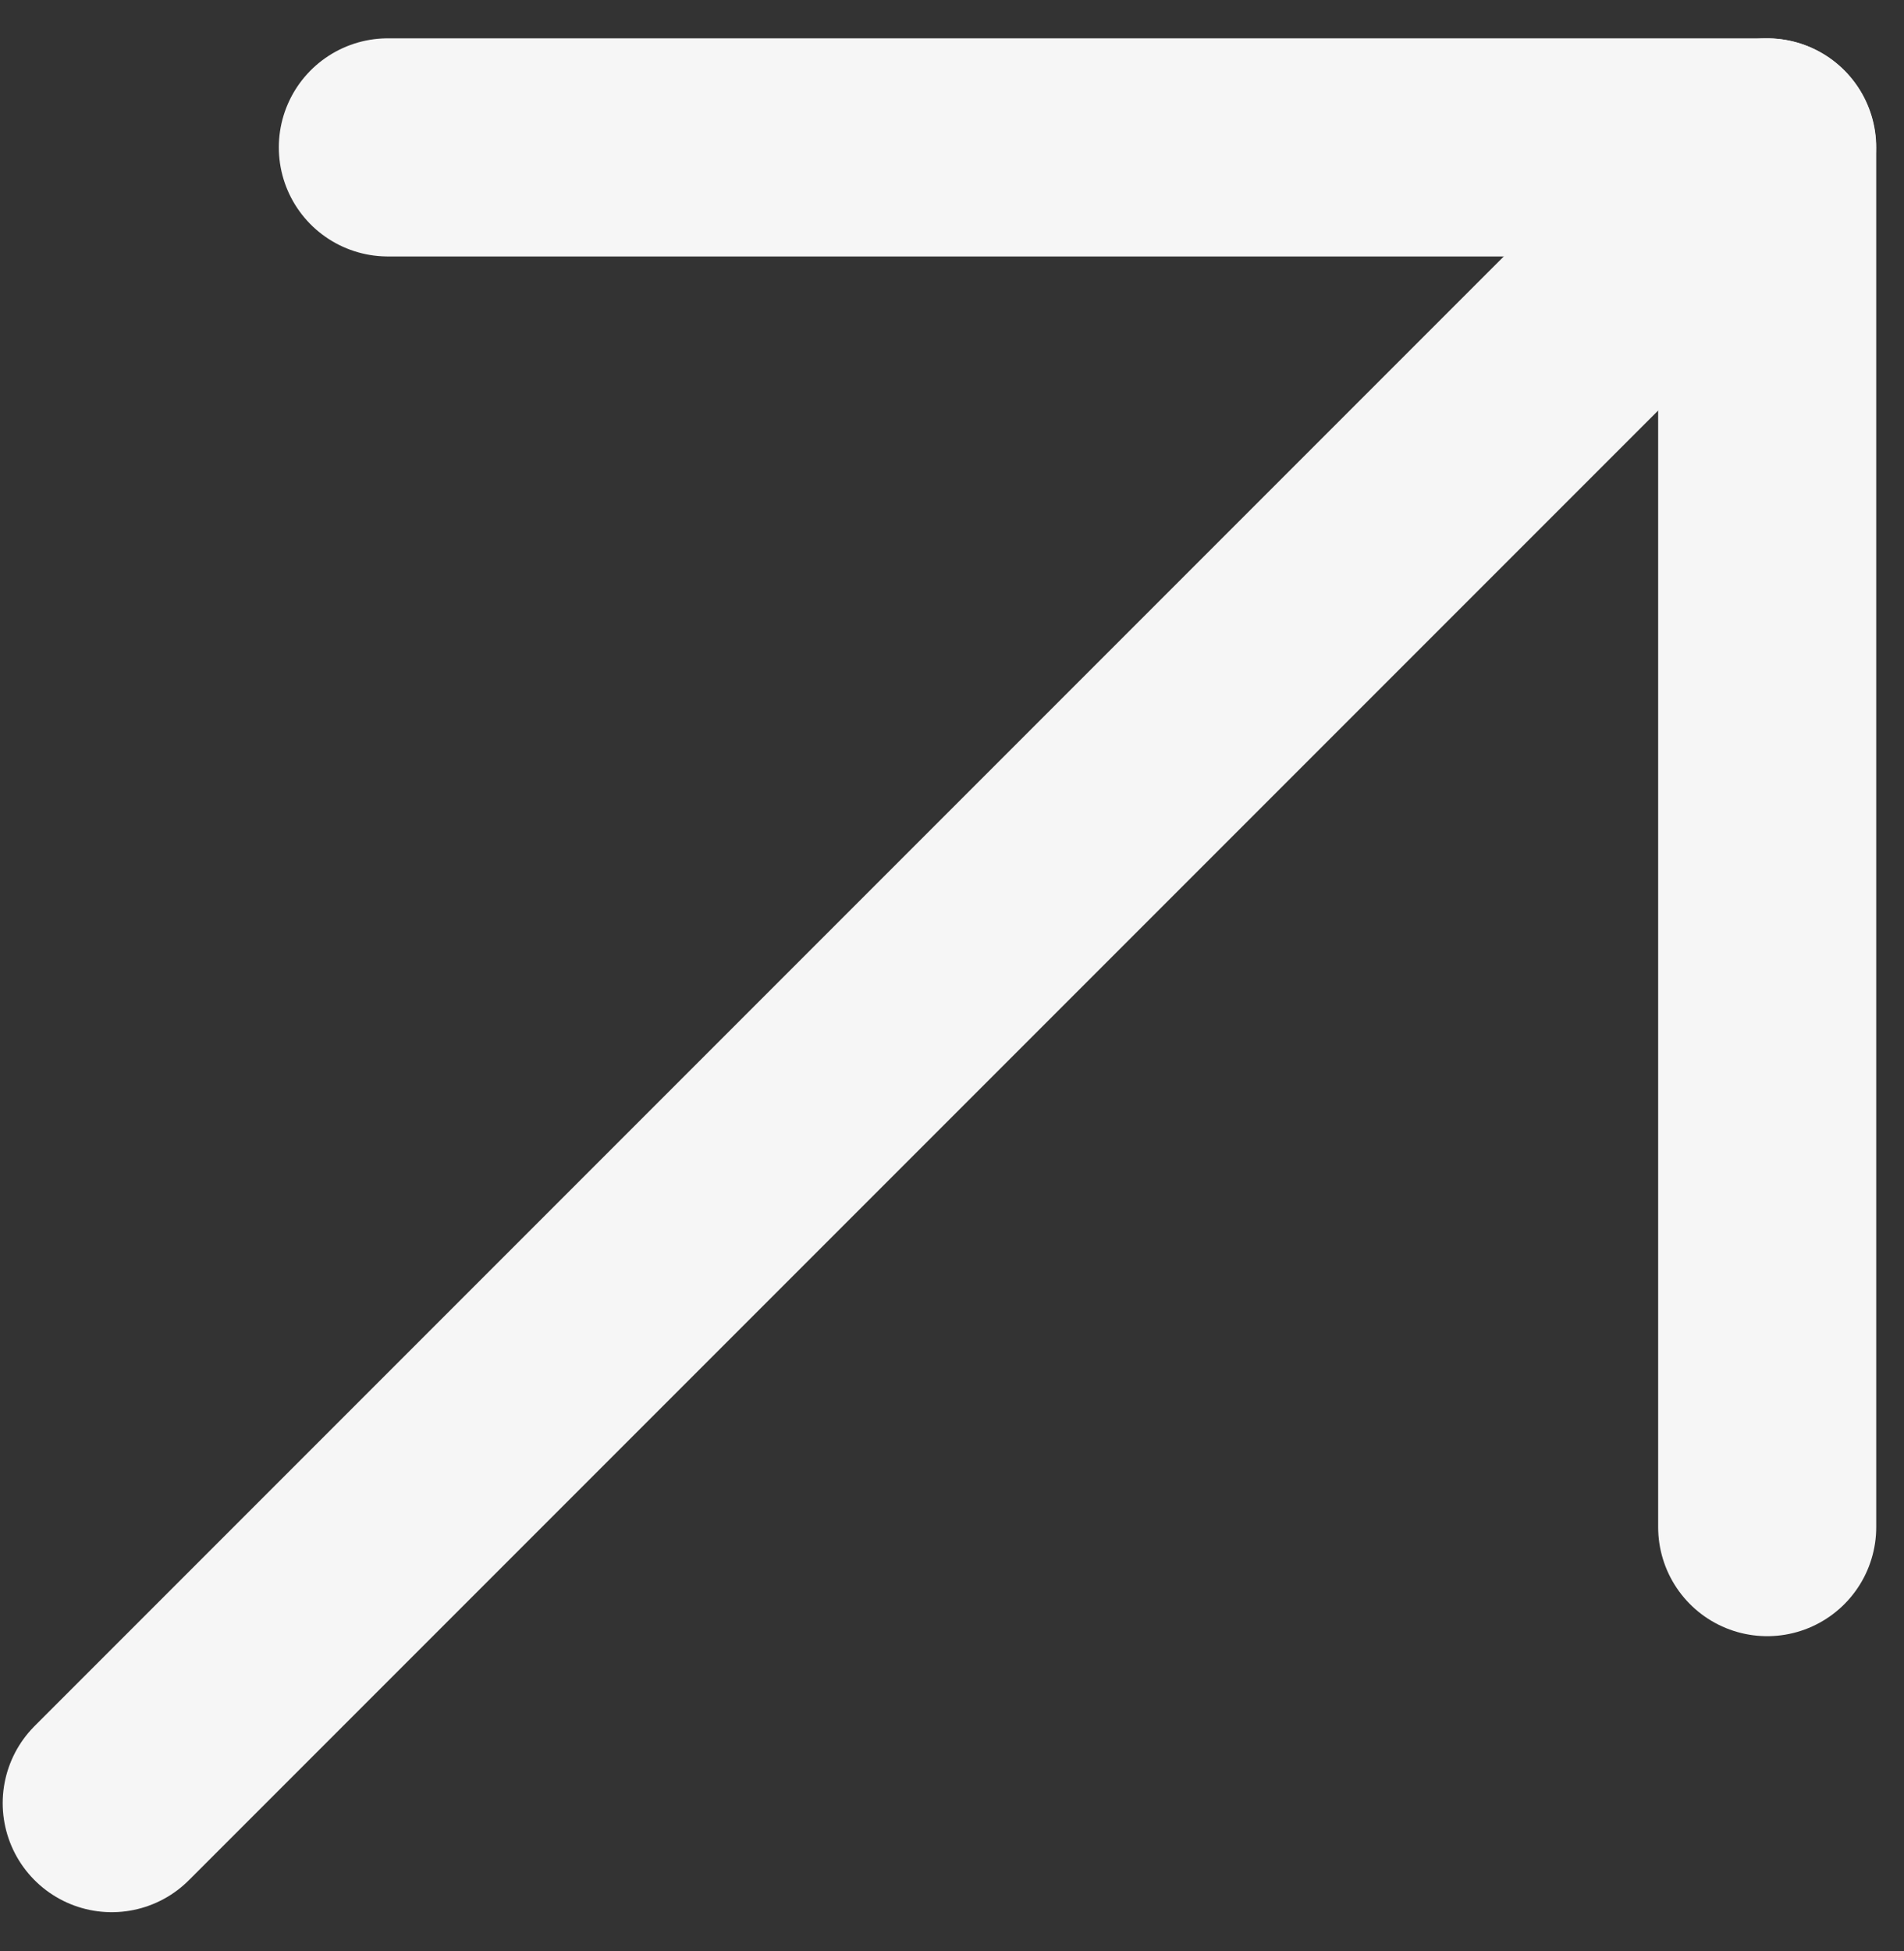
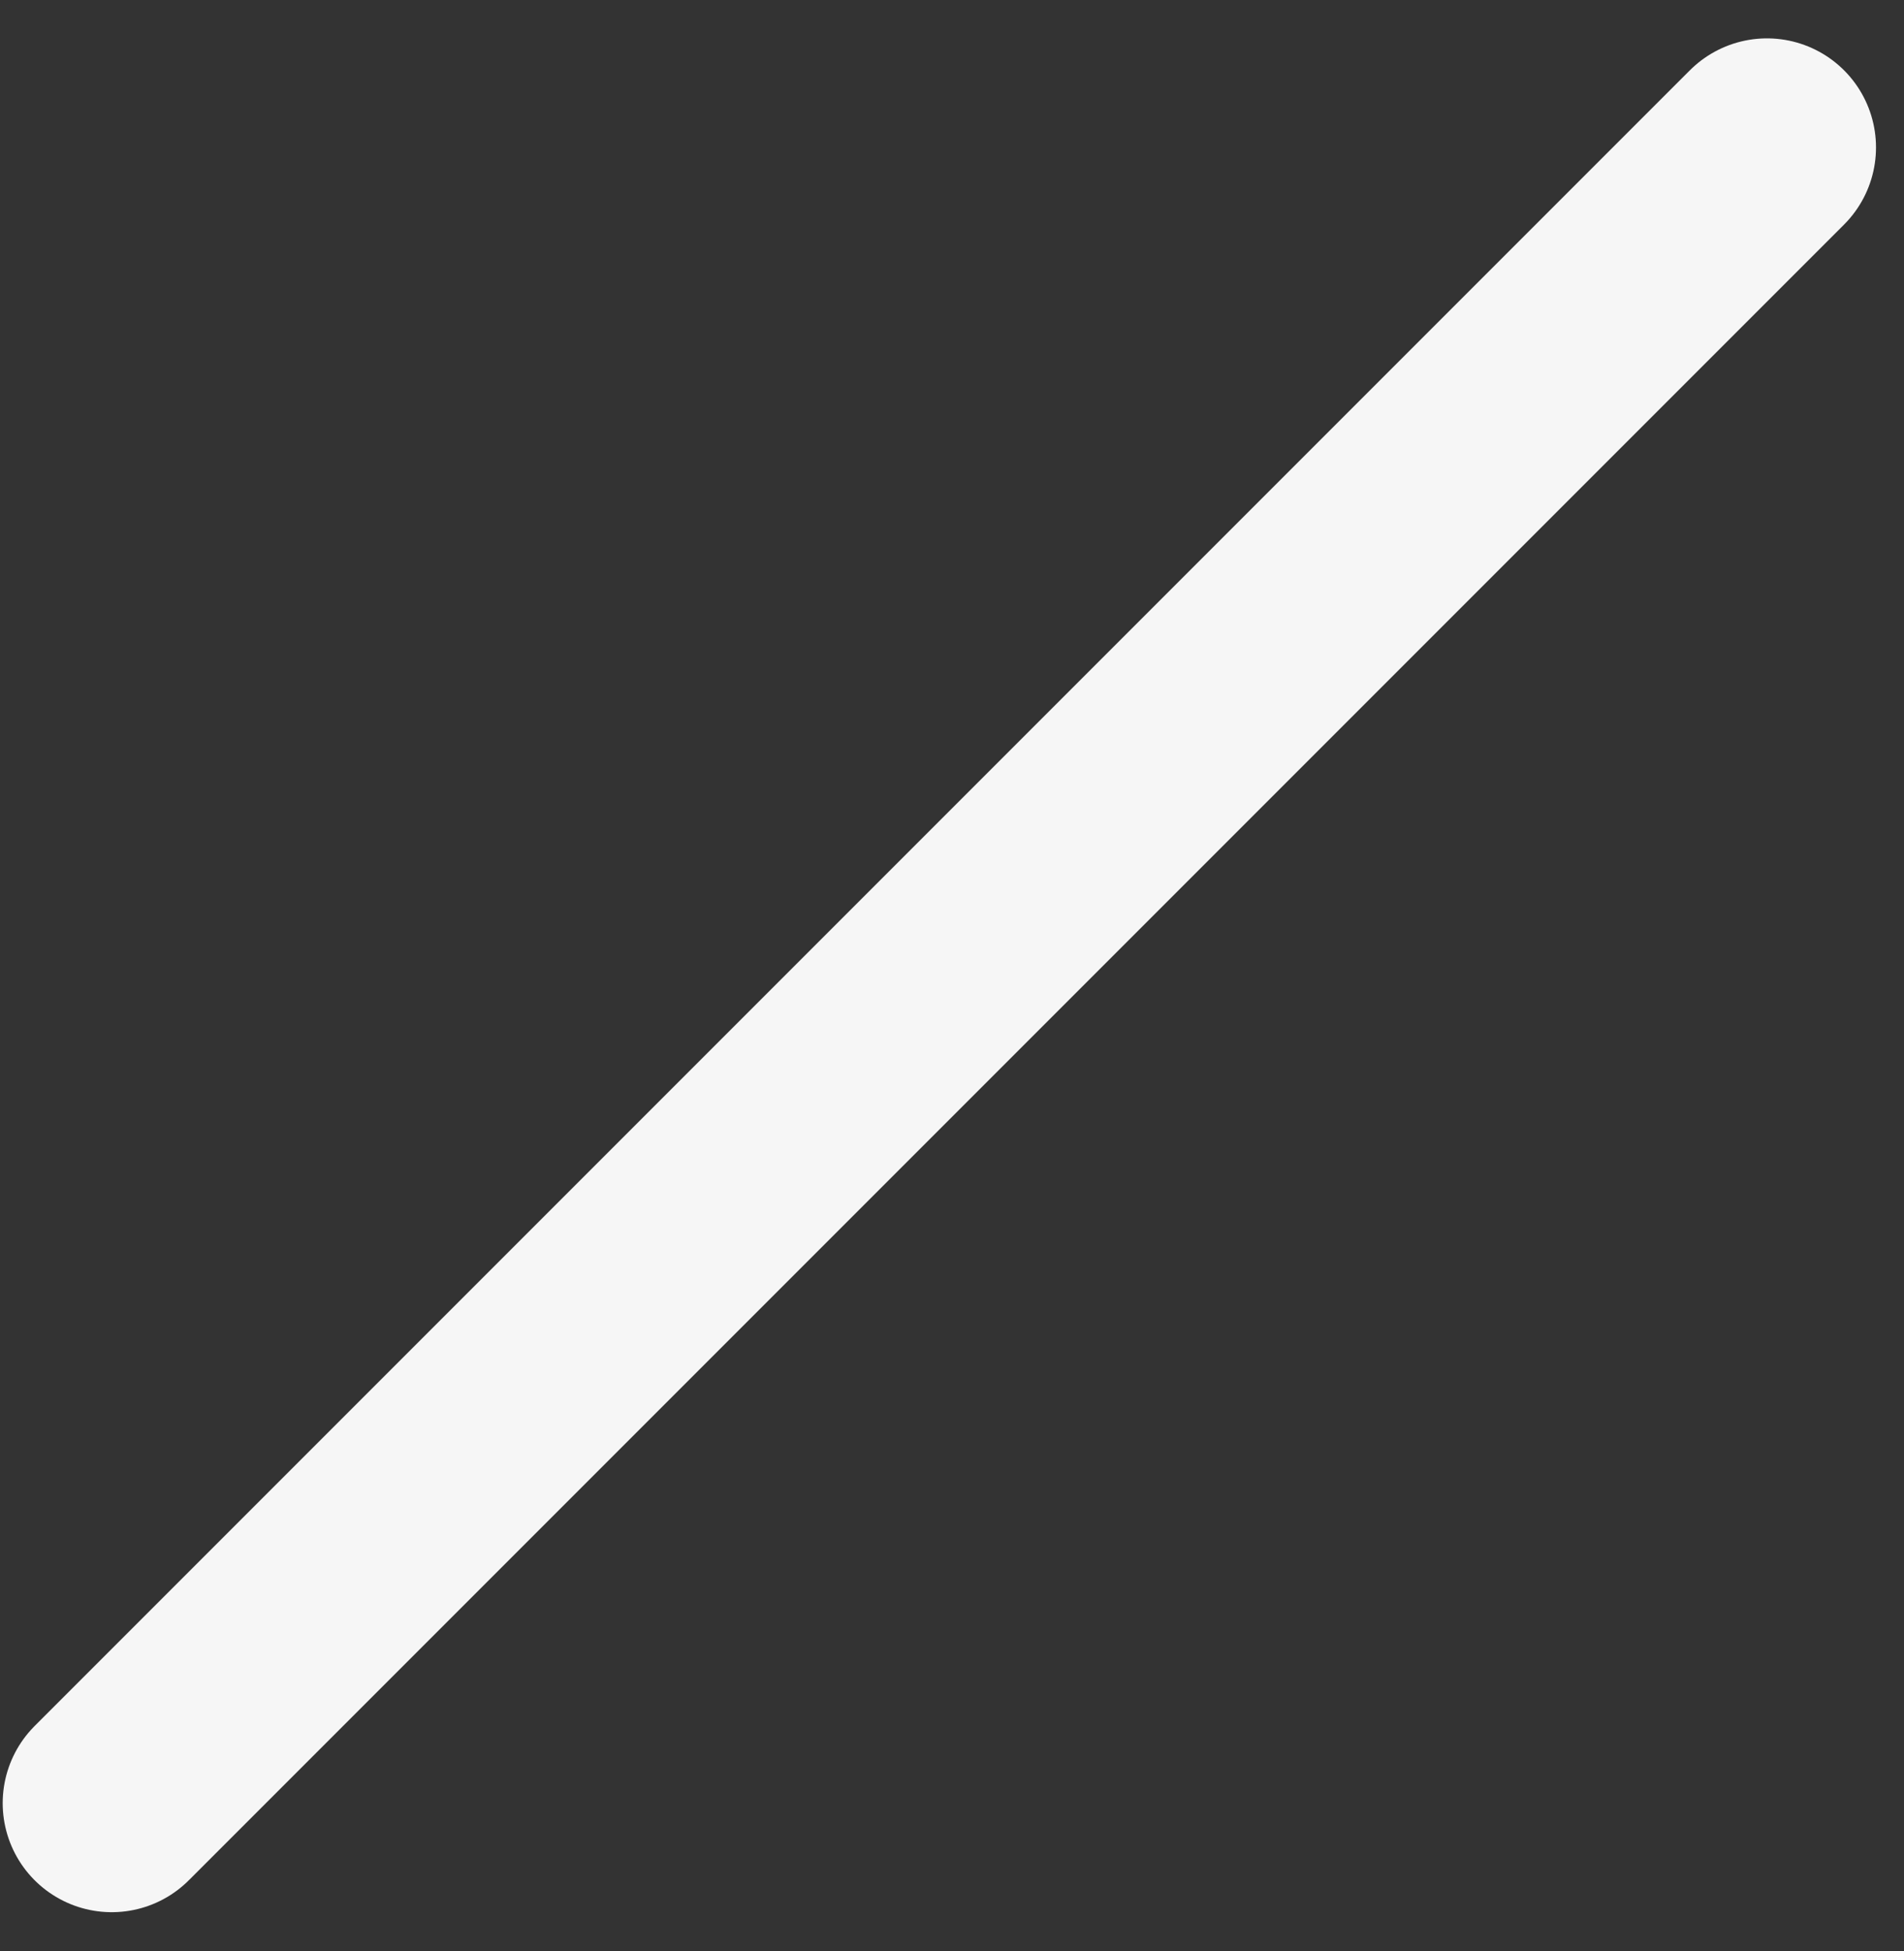
<svg xmlns="http://www.w3.org/2000/svg" width="41" height="42" viewBox="0 0 41 42" fill="none">
  <rect x="0" y="0" width="41" height="42" fill="#333333" stroke="none" />
  <path d="M38.049 3.174L2.406 38.817" stroke="#F6F6F6" stroke-width="4.696" stroke-linecap="round" stroke-linejoin="round" />
-   <path d="M8.352 3.173H38.054V32.875" stroke="#F6F6F6" stroke-width="4.696" stroke-linecap="round" stroke-linejoin="round" />
</svg>